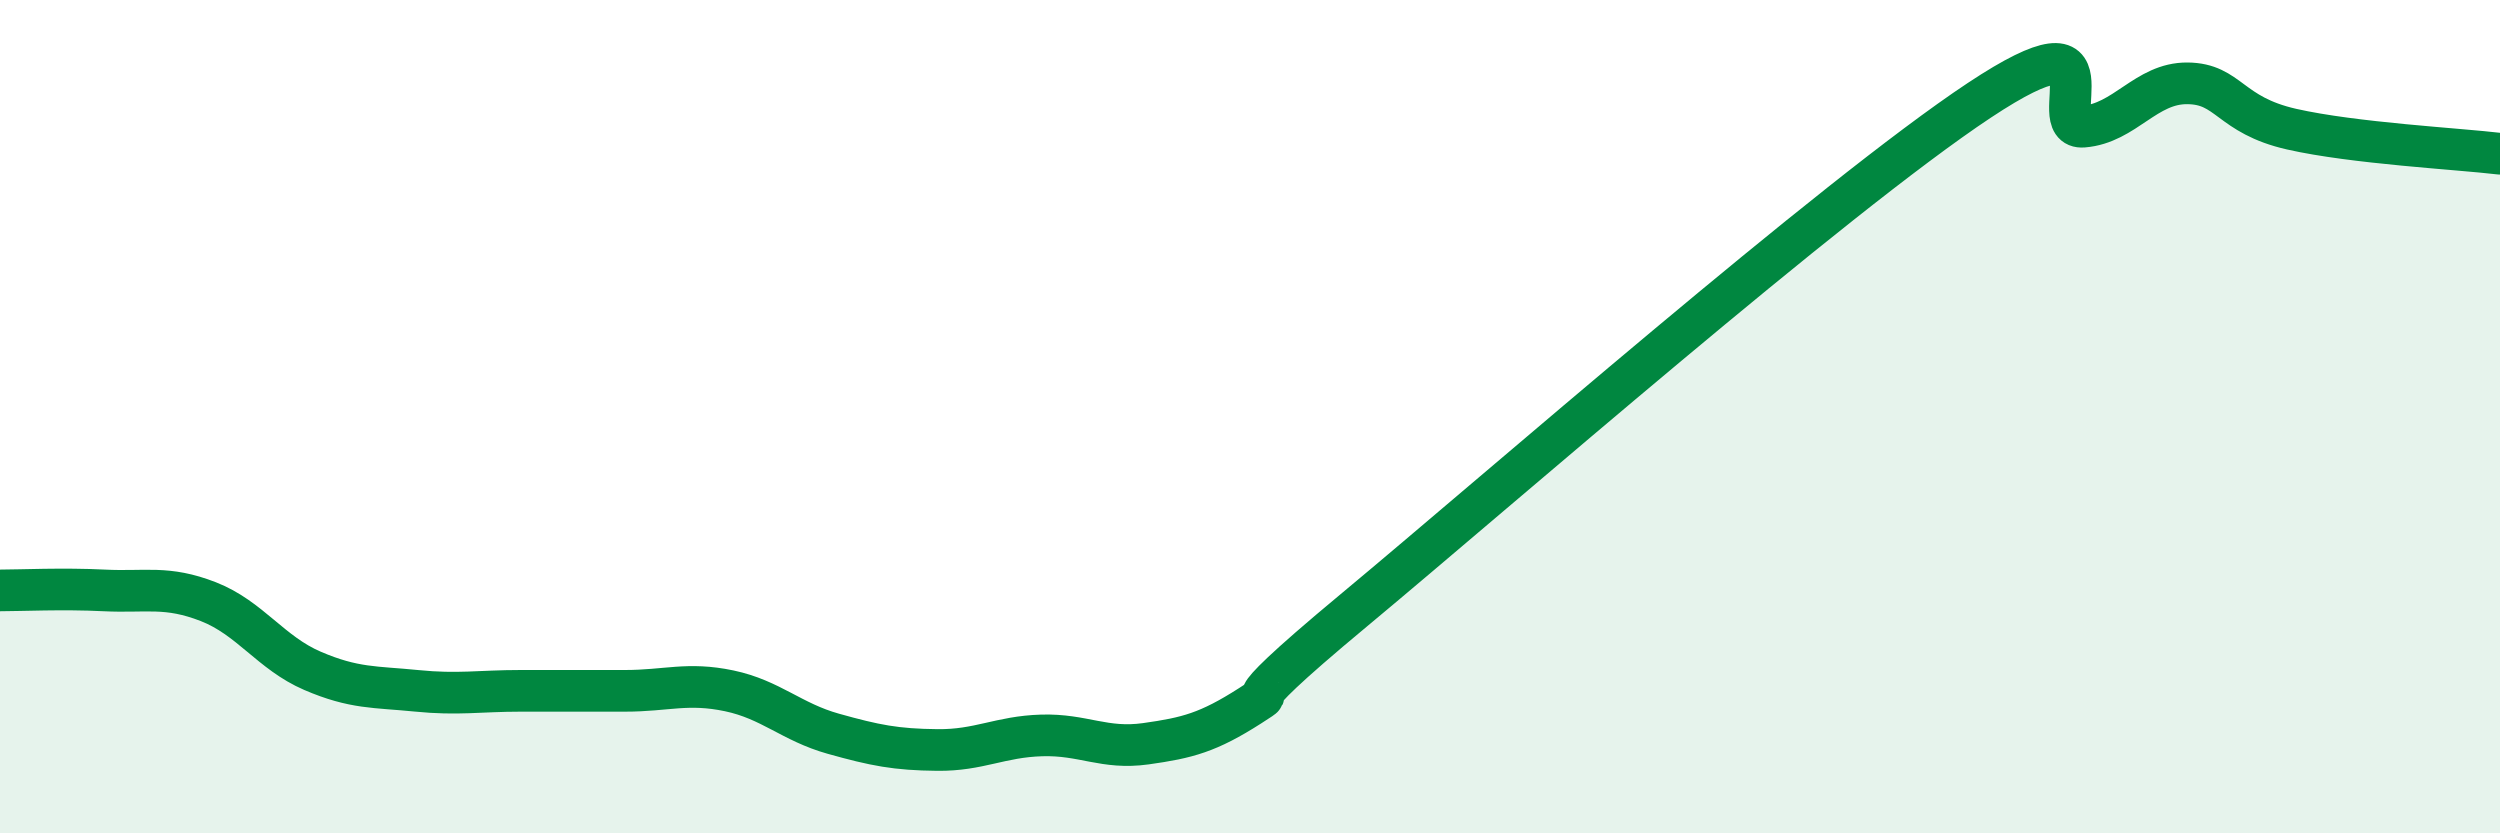
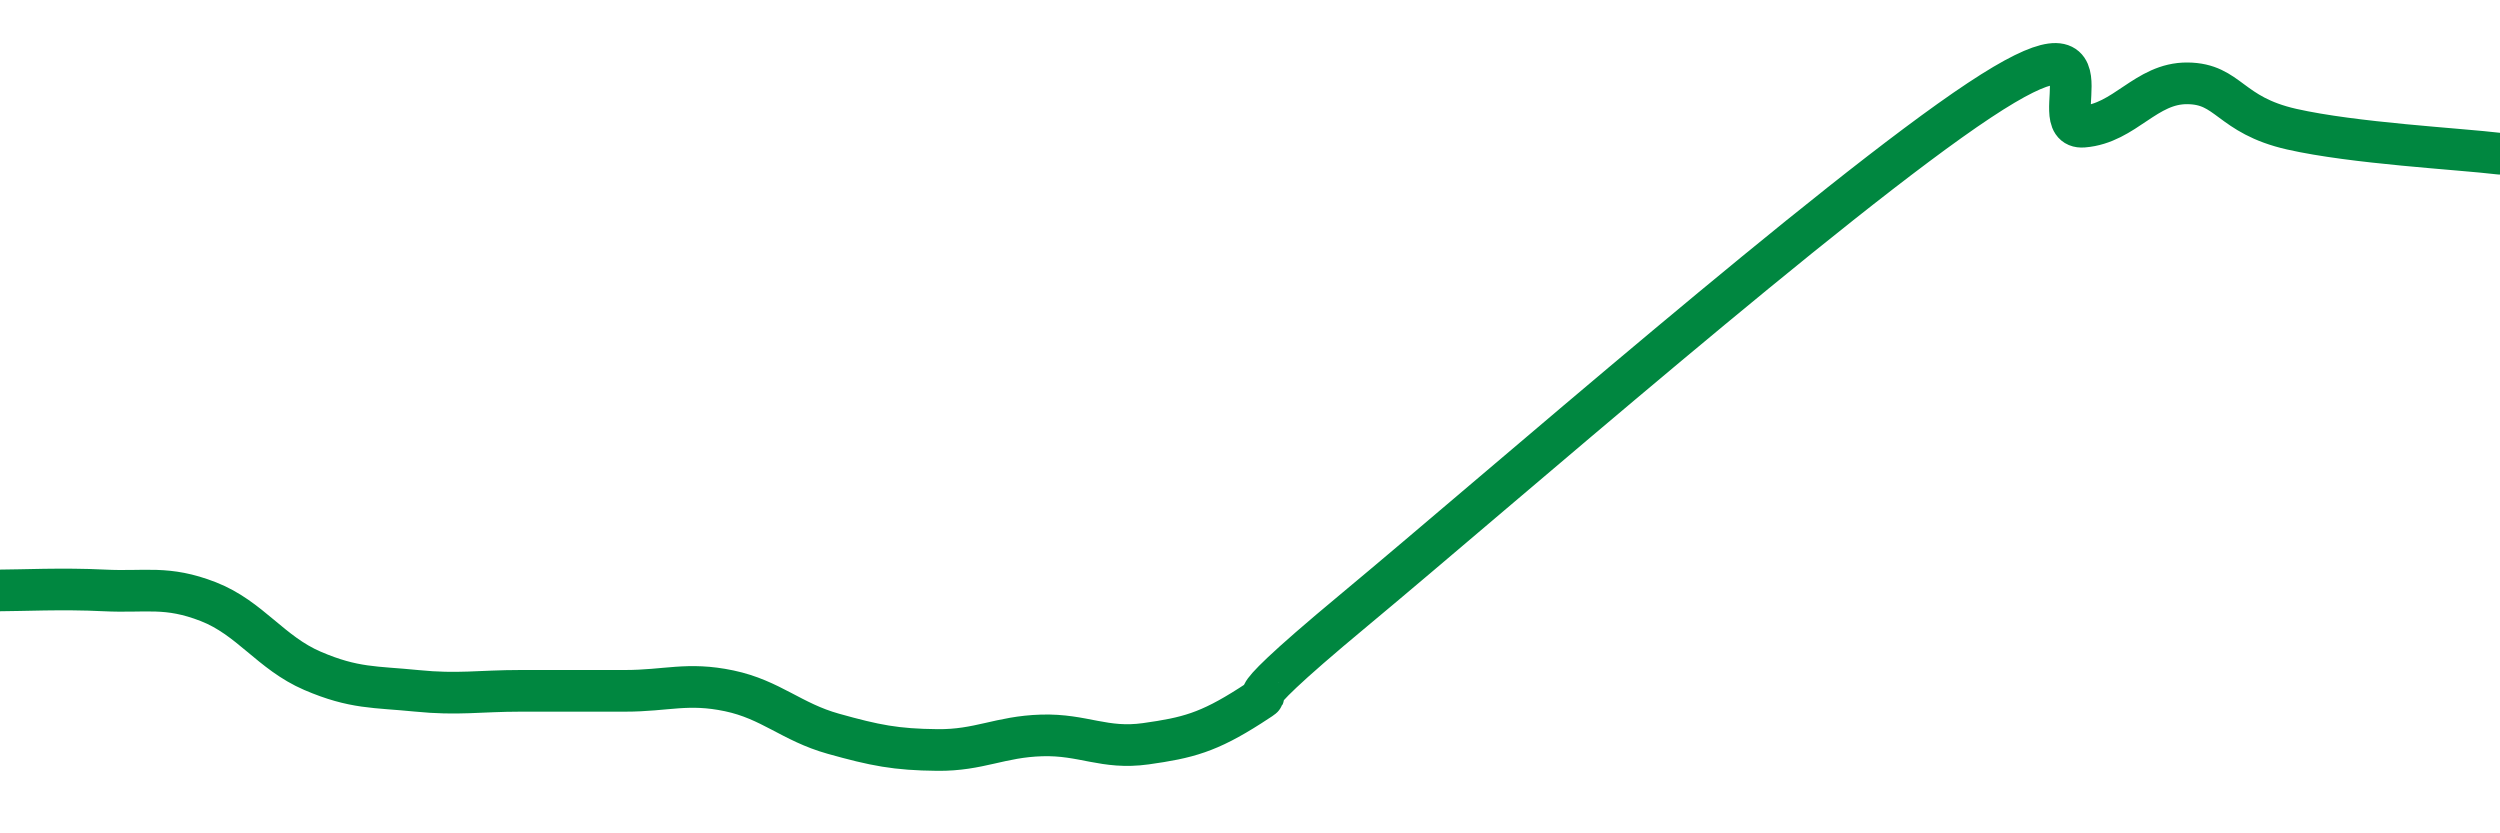
<svg xmlns="http://www.w3.org/2000/svg" width="60" height="20" viewBox="0 0 60 20">
-   <path d="M 0,14.17 C 0.5,14.17 1.5,14.12 2.5,14.17 C 3.5,14.22 4,14.05 5,14.44 C 6,14.83 6.5,15.67 7.5,16.1 C 8.5,16.53 9,16.48 10,16.58 C 11,16.68 11.5,16.58 12.5,16.58 C 13.5,16.58 14,16.58 15,16.58 C 16,16.58 16.5,16.37 17.5,16.58 C 18.5,16.79 19,17.33 20,17.61 C 21,17.89 21.5,17.99 22.5,18 C 23.5,18.01 24,17.68 25,17.65 C 26,17.62 26.5,17.99 27.5,17.85 C 28.5,17.71 29,17.58 30,16.94 C 31,16.3 29,17.55 32.5,14.64 C 36,11.73 44,4.73 47.5,2.41 C 51,0.09 49,3.12 50,3.04 C 51,2.96 51.5,1.99 52.5,2 C 53.5,2.01 53.5,2.76 55,3.1 C 56.5,3.44 59,3.57 60,3.69L60 20L0 20Z" fill="#008740" opacity="0.1" stroke-linecap="round" stroke-linejoin="round" />
  <path d="M 0,14.17 C 0.5,14.17 1.5,14.12 2.5,14.17 C 3.5,14.22 4,14.05 5,14.44 C 6,14.83 6.5,15.67 7.5,16.1 C 8.5,16.53 9,16.48 10,16.58 C 11,16.68 11.5,16.58 12.5,16.58 C 13.5,16.58 14,16.58 15,16.58 C 16,16.58 16.5,16.37 17.5,16.58 C 18.5,16.79 19,17.33 20,17.61 C 21,17.89 21.5,17.99 22.5,18 C 23.5,18.01 24,17.68 25,17.65 C 26,17.62 26.5,17.99 27.5,17.85 C 28.5,17.71 29,17.58 30,16.94 C 31,16.3 29,17.55 32.5,14.64 C 36,11.73 44,4.73 47.5,2.41 C 51,0.09 49,3.12 50,3.04 C 51,2.96 51.5,1.99 52.5,2 C 53.5,2.01 53.5,2.76 55,3.1 C 56.5,3.44 59,3.57 60,3.69" stroke="#008740" stroke-width="1" fill="none" stroke-linecap="round" stroke-linejoin="round" />
</svg>